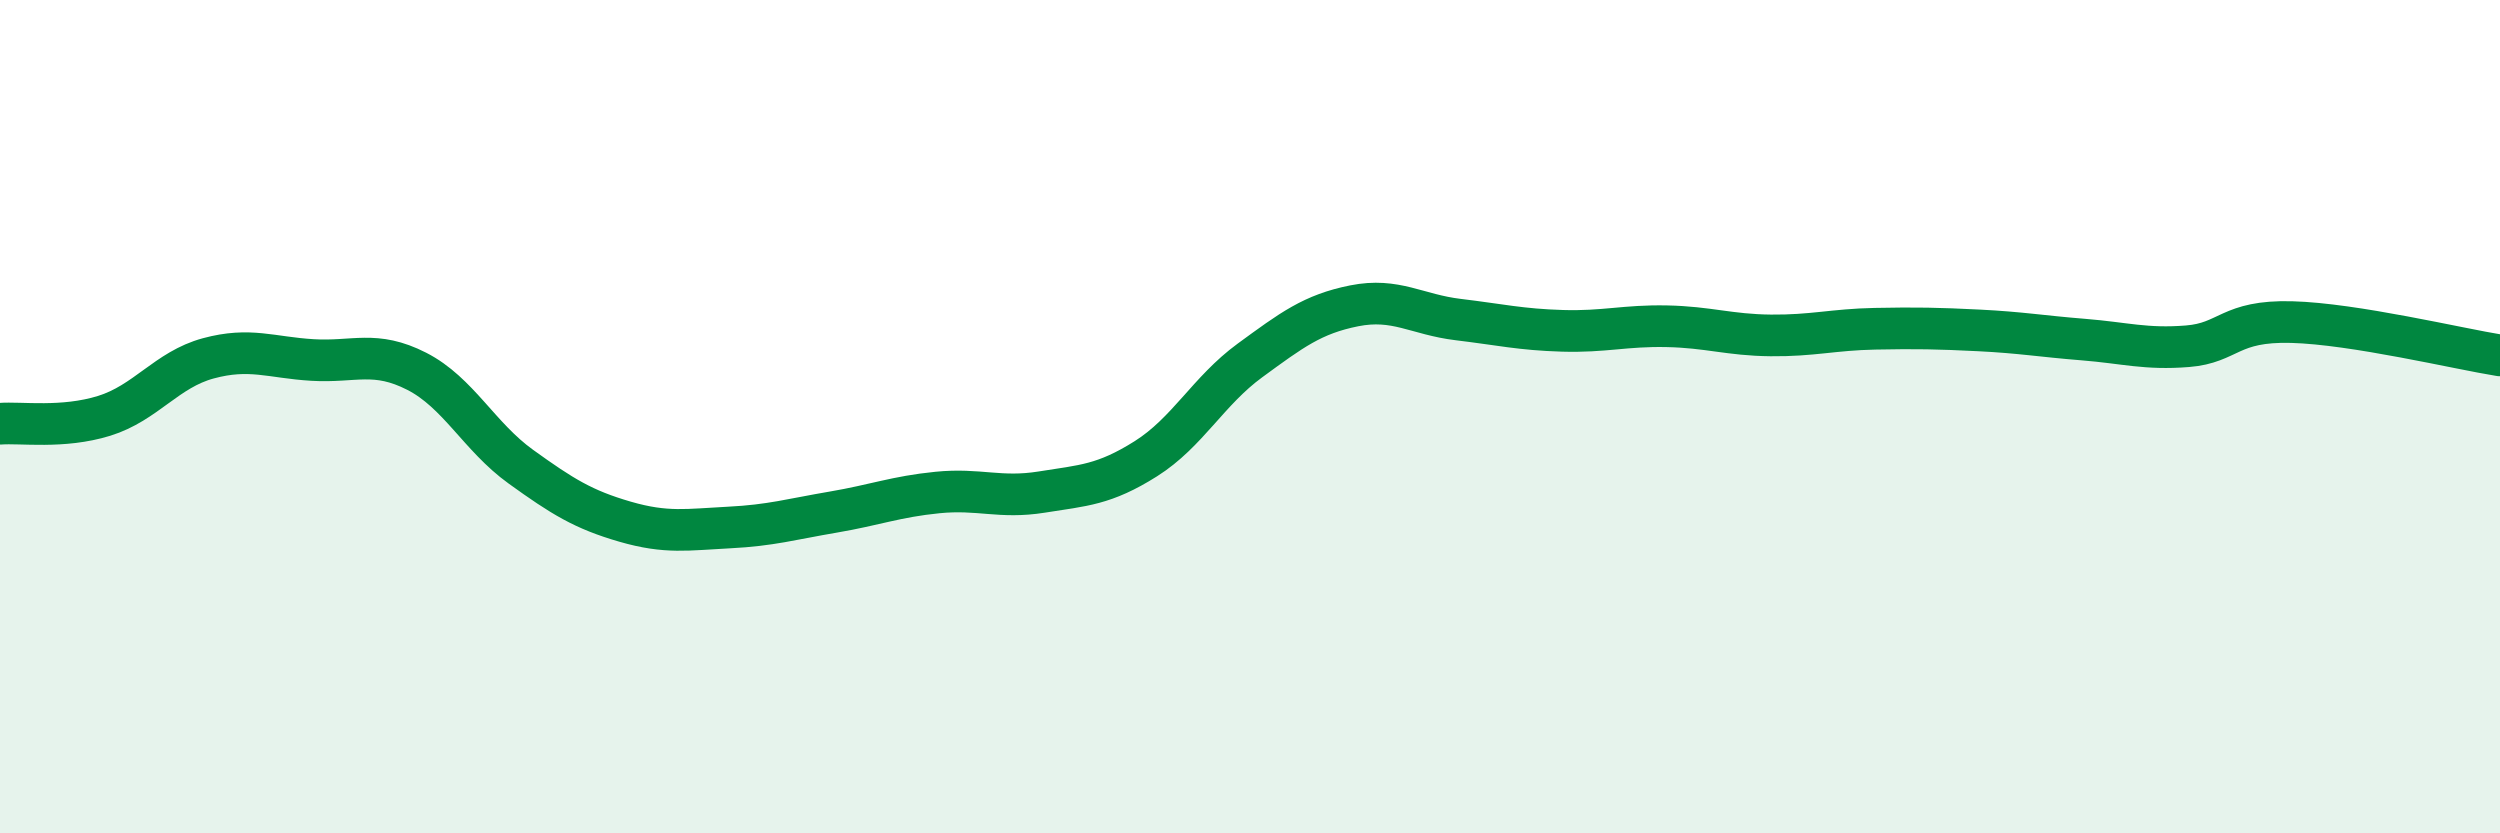
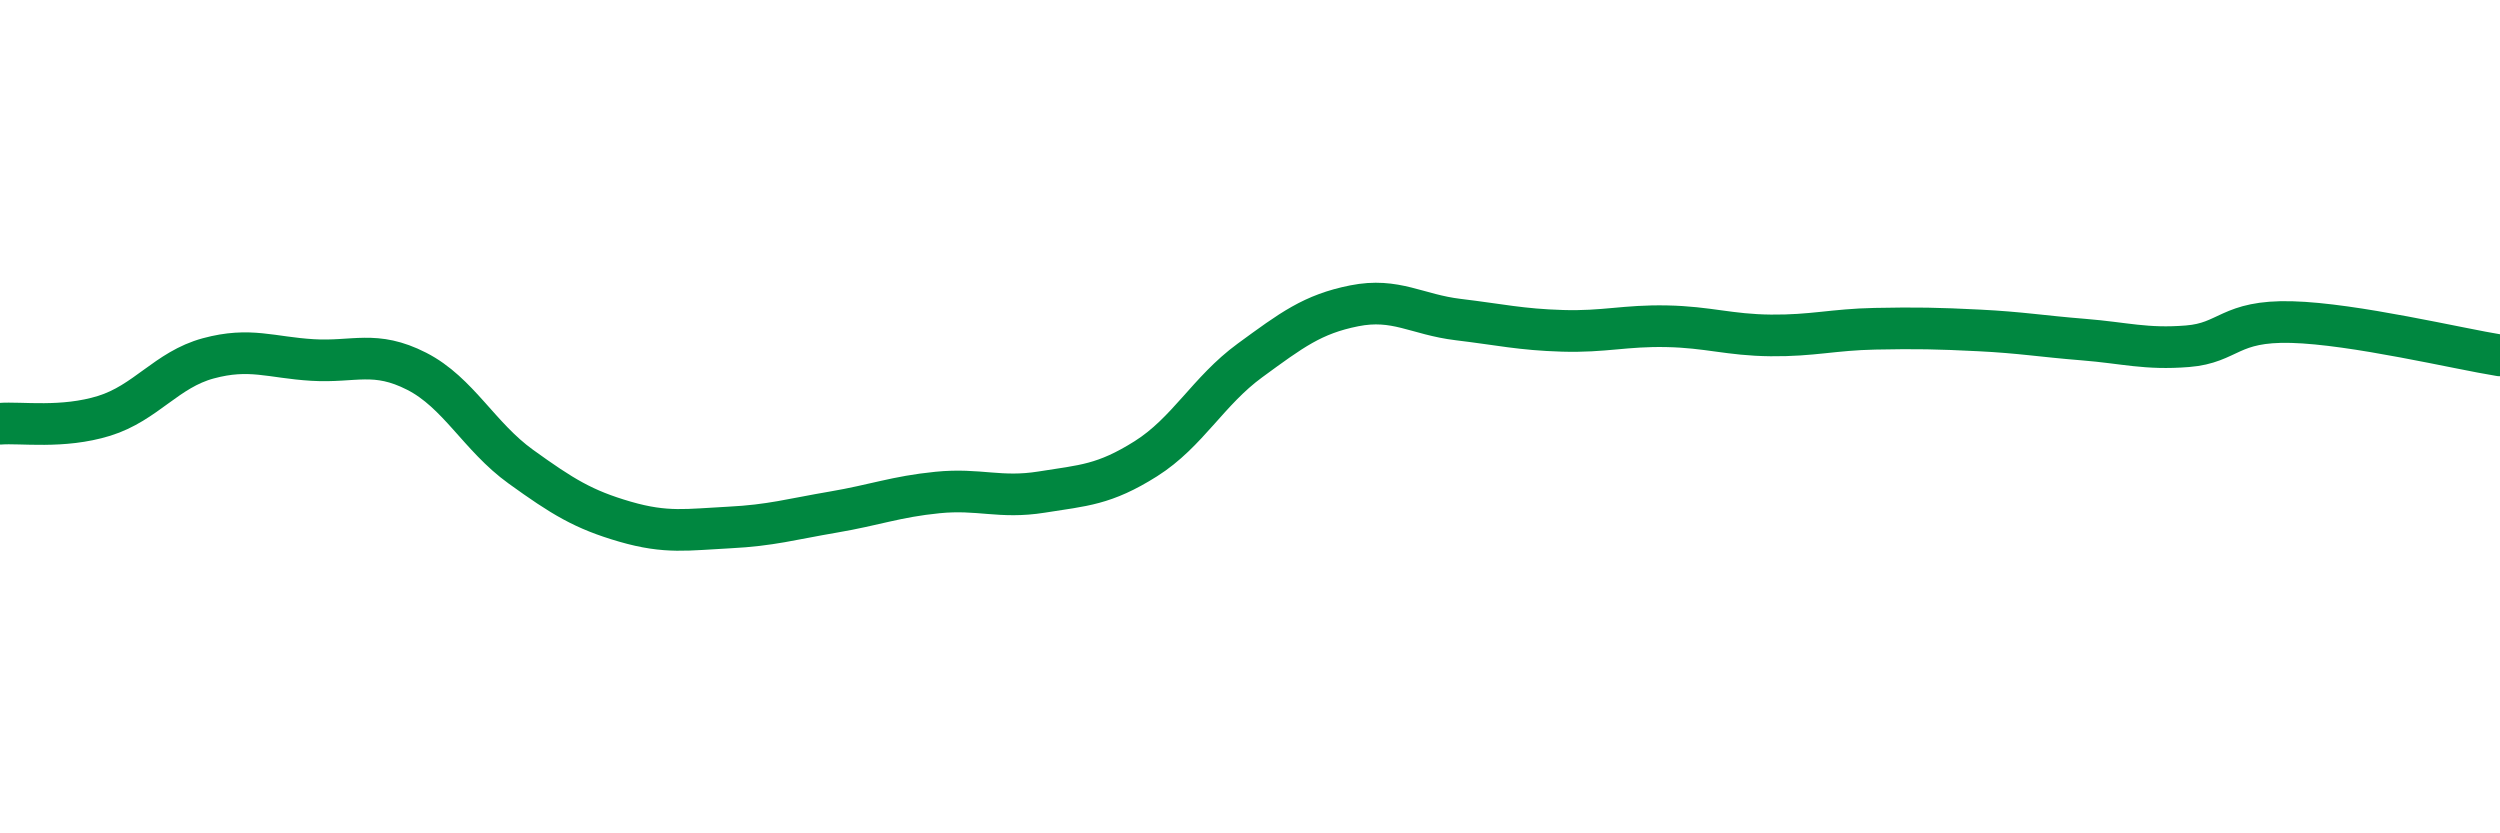
<svg xmlns="http://www.w3.org/2000/svg" width="60" height="20" viewBox="0 0 60 20">
-   <path d="M 0,10.17 C 0.5,10.13 1.5,10.29 2.5,9.98 C 3.5,9.67 4,8.87 5,8.6 C 6,8.33 6.5,8.58 7.5,8.64 C 8.5,8.7 9,8.4 10,8.91 C 11,9.42 11.5,10.48 12.5,11.2 C 13.5,11.92 14,12.23 15,12.52 C 16,12.81 16.5,12.71 17.5,12.66 C 18.5,12.61 19,12.46 20,12.29 C 21,12.12 21.5,11.92 22.5,11.82 C 23.5,11.72 24,11.97 25,11.81 C 26,11.65 26.5,11.64 27.5,11.01 C 28.5,10.38 29,9.38 30,8.65 C 31,7.92 31.5,7.54 32.5,7.34 C 33.5,7.14 34,7.55 35,7.67 C 36,7.79 36.5,7.91 37.5,7.94 C 38.5,7.97 39,7.81 40,7.83 C 41,7.85 41.5,8.04 42.5,8.05 C 43.5,8.06 44,7.91 45,7.89 C 46,7.87 46.5,7.88 47.5,7.93 C 48.5,7.98 49,8.07 50,8.15 C 51,8.23 51.5,8.39 52.5,8.31 C 53.5,8.23 53.5,7.69 55,7.73 C 56.5,7.77 59,8.37 60,8.53L60 20L0 20Z" fill="#008740" opacity="0.1" stroke-linecap="round" stroke-linejoin="round" />
  <path d="M 0,10.17 C 0.5,10.13 1.5,10.29 2.5,9.98 C 3.5,9.67 4,8.87 5,8.6 C 6,8.33 6.5,8.58 7.5,8.64 C 8.5,8.7 9,8.4 10,8.91 C 11,9.42 11.5,10.48 12.5,11.2 C 13.5,11.92 14,12.23 15,12.52 C 16,12.81 16.5,12.71 17.5,12.66 C 18.5,12.61 19,12.46 20,12.29 C 21,12.12 21.5,11.92 22.5,11.82 C 23.5,11.72 24,11.97 25,11.81 C 26,11.65 26.5,11.64 27.5,11.01 C 28.5,10.38 29,9.38 30,8.65 C 31,7.92 31.5,7.54 32.5,7.34 C 33.5,7.14 34,7.55 35,7.67 C 36,7.79 36.5,7.91 37.5,7.94 C 38.5,7.97 39,7.81 40,7.83 C 41,7.85 41.5,8.04 42.5,8.05 C 43.5,8.06 44,7.91 45,7.89 C 46,7.87 46.5,7.88 47.5,7.93 C 48.5,7.98 49,8.07 50,8.15 C 51,8.23 51.5,8.39 52.5,8.31 C 53.5,8.23 53.5,7.69 55,7.73 C 56.5,7.77 59,8.37 60,8.53" stroke="#008740" stroke-width="1" fill="none" stroke-linecap="round" stroke-linejoin="round" />
</svg>